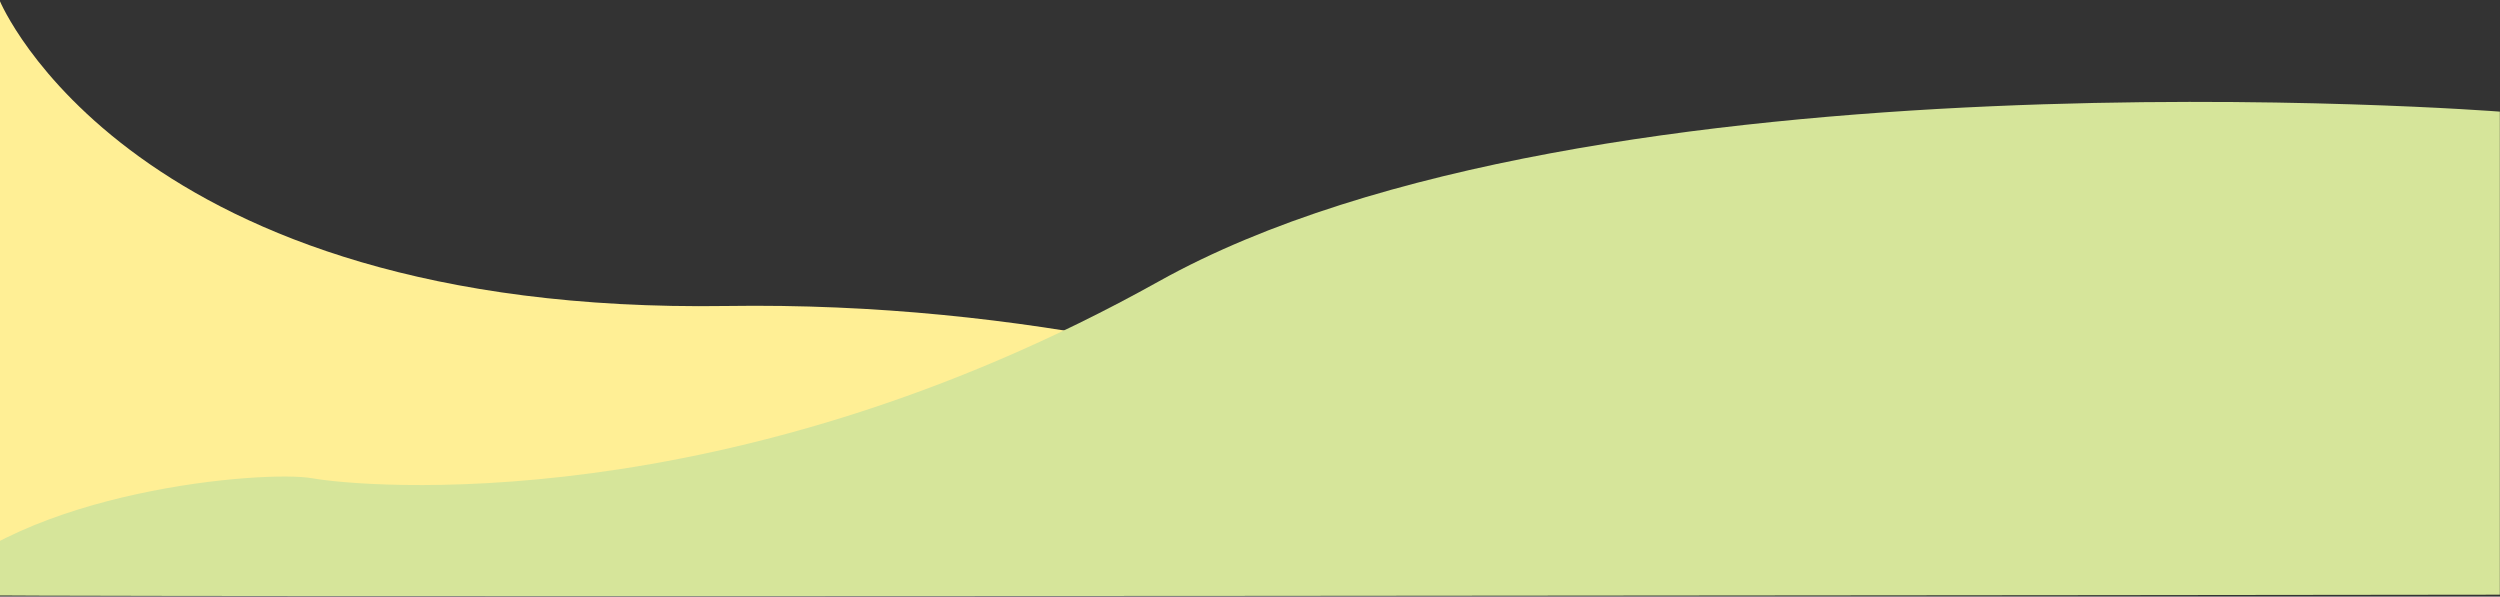
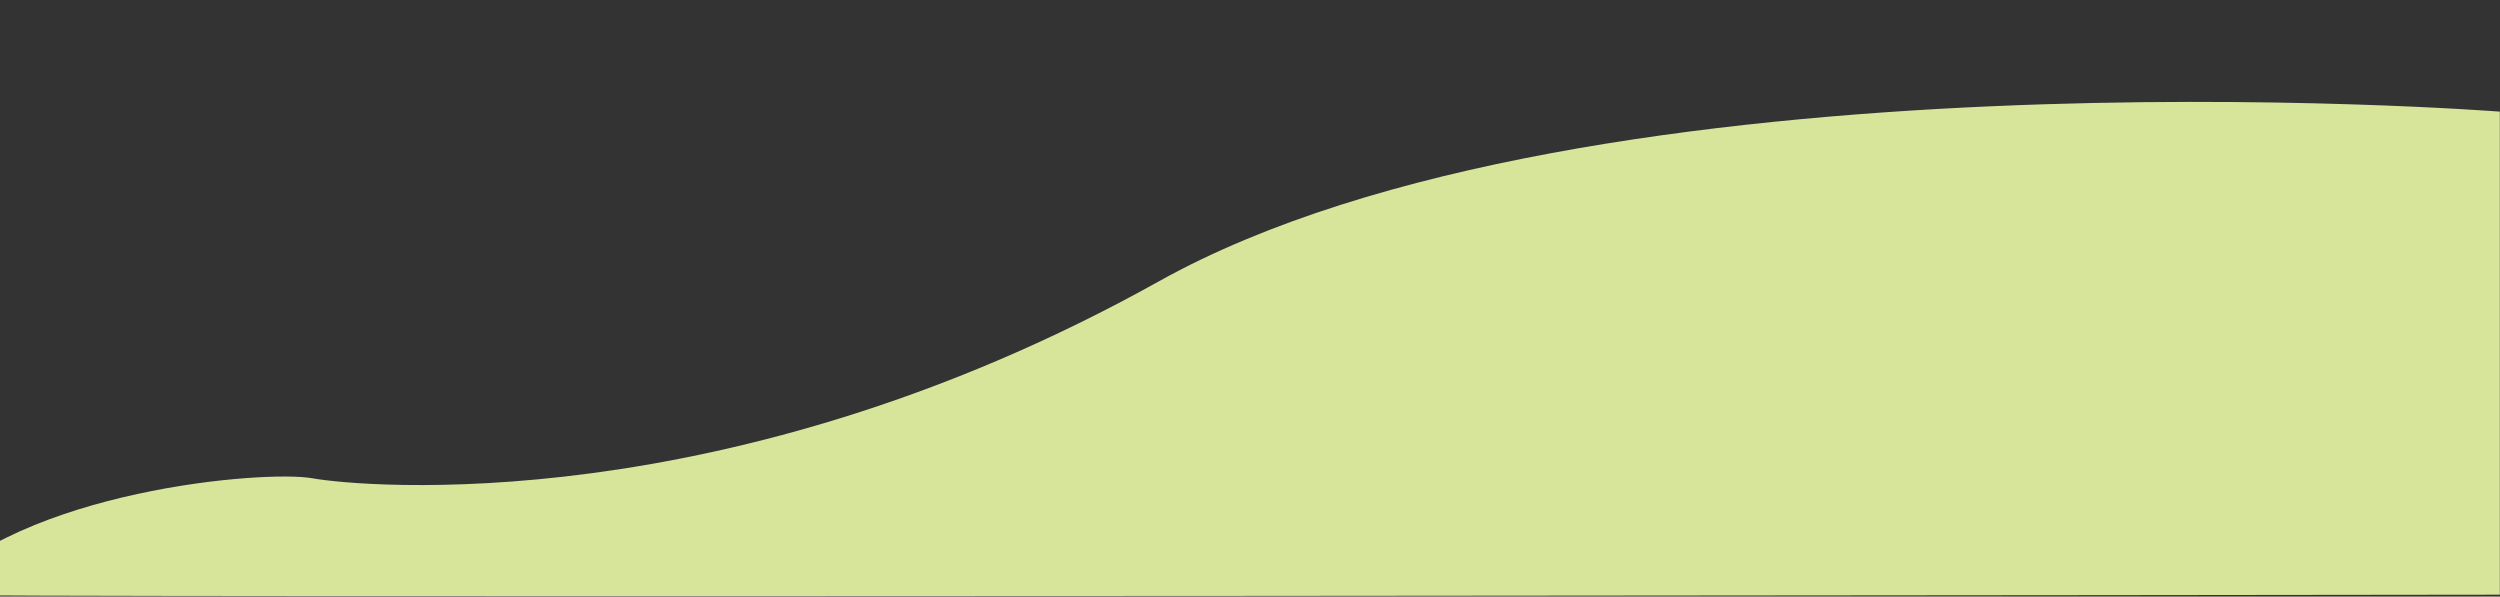
<svg xmlns="http://www.w3.org/2000/svg" width="1366" height="326" viewBox="0 0 1366 326">
  <rect x="0" y="0" width="1366" height="326" fill="#333333" stroke="none" />
  <defs>
    <clipPath id="clip-path">
      <rect id="長方形_262" data-name="長方形 262" width="1366" height="326" transform="translate(4678 -605)" fill="#fff" stroke="#707070" stroke-width="1" />
    </clipPath>
  </defs>
  <g id="マスクグループ_11" data-name="マスクグループ 11" transform="translate(-4678 605)" clip-path="url(#clip-path)">
-     <path id="パス_601" data-name="パス 601" d="M499.6,0s237.75,150.814,563.819,145.9,397.044,166.689,397.044,166.689V0Z" transform="translate(6138.371 -291.908) rotate(180)" fill="#ffef95" />
    <path id="パス_602" data-name="パス 602" d="M1683.2,520.335s-497.067-38.7-732.629,92.686S514.1,725.371,488.054,720.682s-159.088,6.4-210.766,63.591c3.221,1.811,1405.912,0,1405.912,0Z" transform="translate(4360.712 -1064.338)" fill="#d6e59a" />
  </g>
</svg>